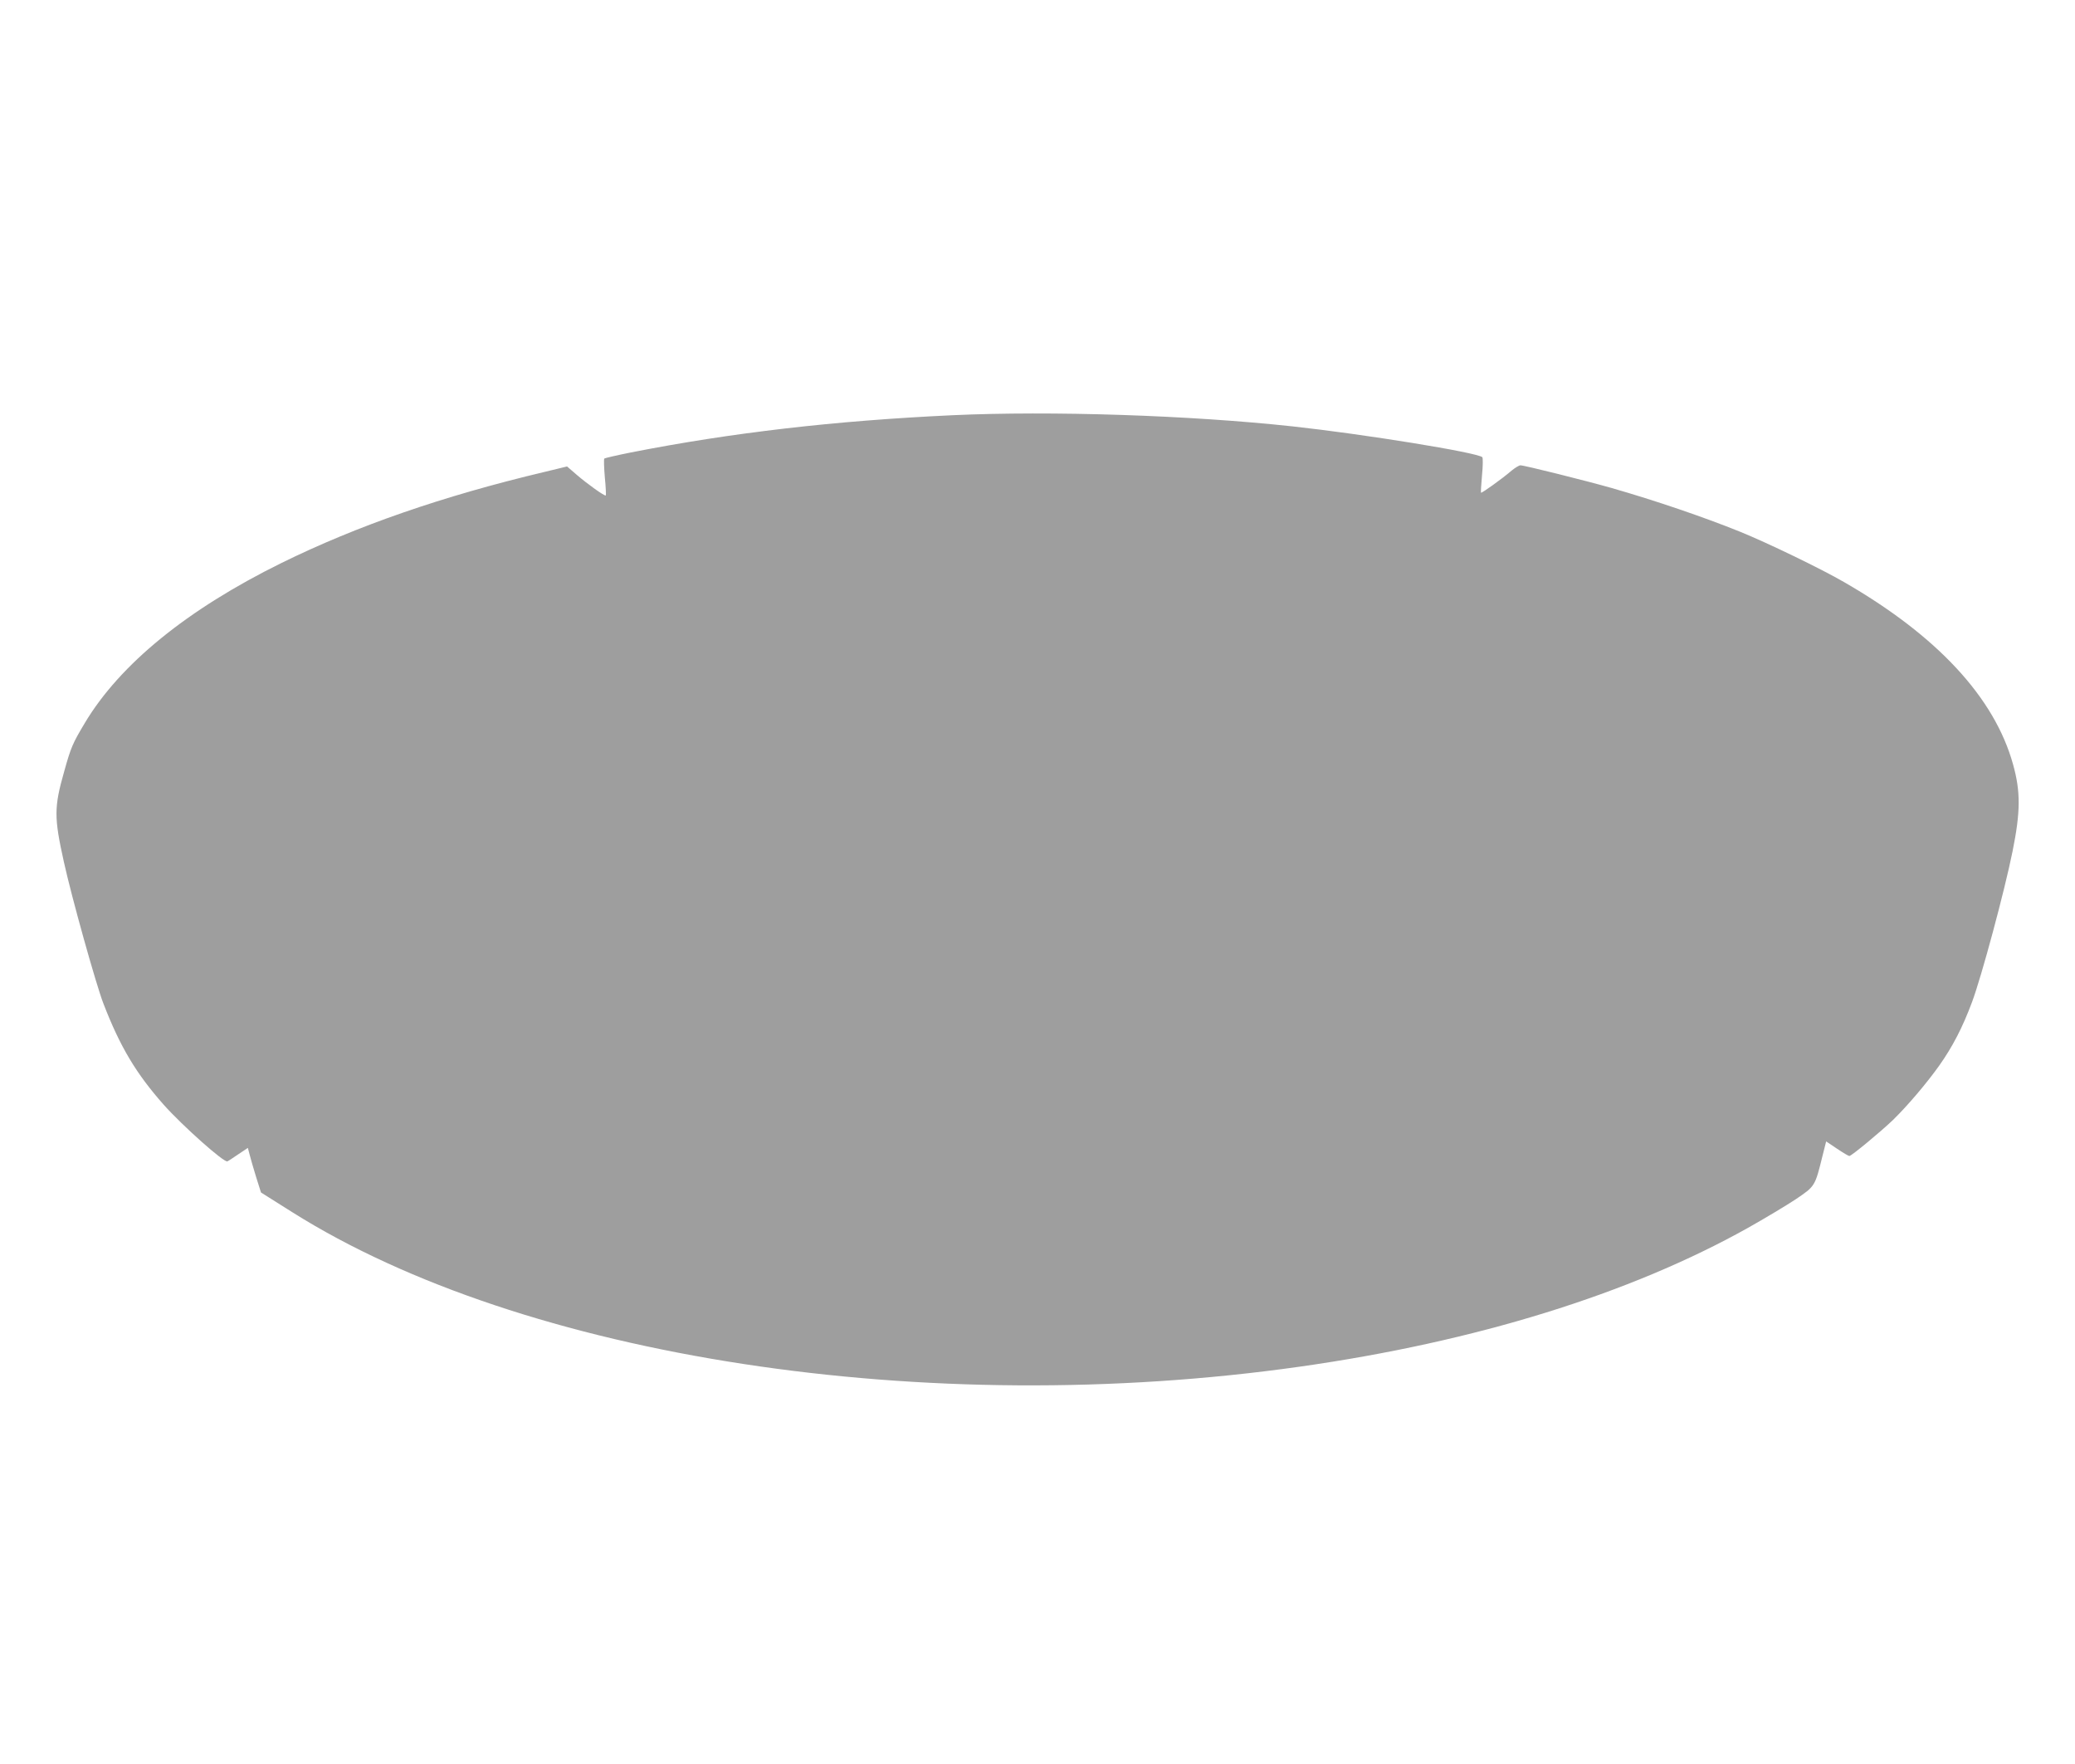
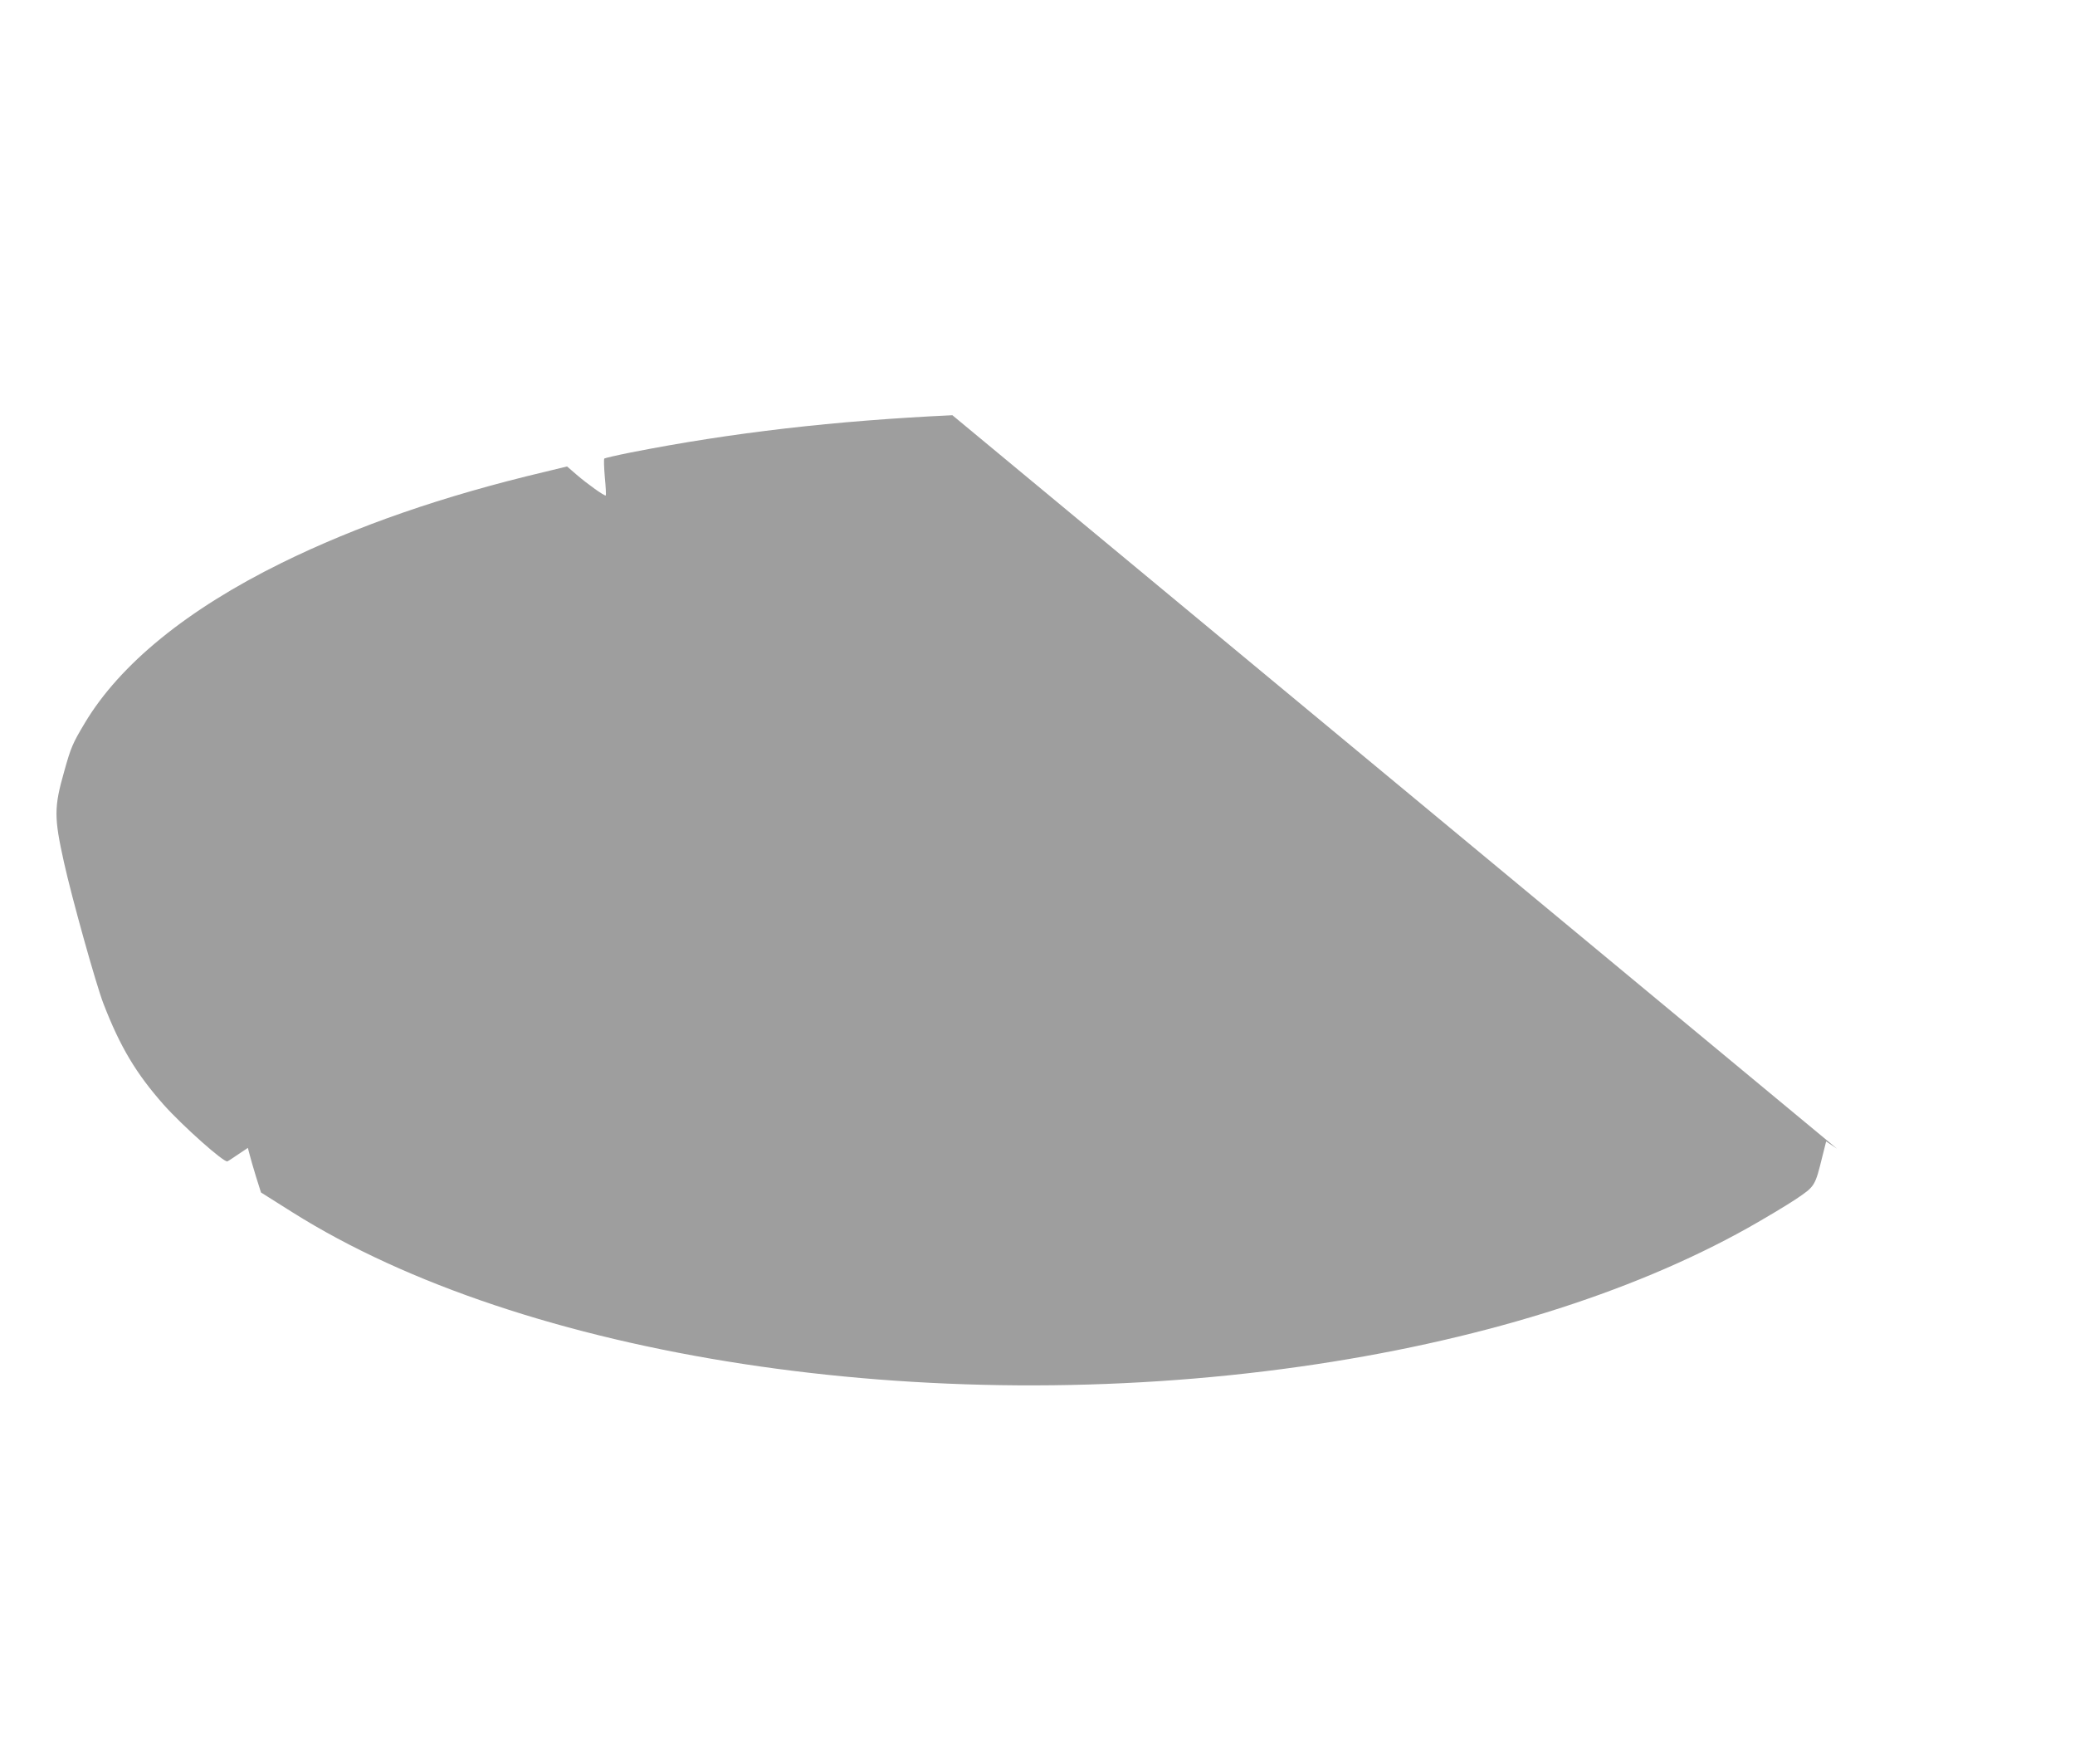
<svg xmlns="http://www.w3.org/2000/svg" version="1.0" width="1280pt" height="1088pt" viewBox="0 0 1280 1088" preserveAspectRatio="xMidYMid meet">
  <g transform="translate(0,1088) scale(0.1,-0.1)" fill="#9e9e9e" stroke="none">
-     <path d="M5875 8319 c-725 -34 -1360 -107 -1985 -230 -85 -17 -158 -34 -162 -37 -4 -4 -2 -56 3 -116 6 -59 8 -110 6 -112 -6 -6 -114 71 -180 128 l-59 51 -136 -33 c-629 -149 -1160 -333 -1627 -563 -580 -286 -994 -623 -1211 -985 -77 -129 -86 -150 -128 -300 -63 -221 -63 -283 -2 -558 49 -222 199 -758 244 -874 103 -267 202 -432 372 -624 116 -130 374 -360 393 -349 7 3 38 24 69 45 l57 38 11 -42 c6 -24 24 -86 40 -138 l30 -95 192 -121 c1427 -899 3915 -1280 6218 -953 1081 153 2034 448 2763 856 103 58 235 137 294 176 120 81 119 79 166 270 l22 87 67 -45 c37 -25 71 -45 76 -45 13 0 195 151 270 223 90 88 208 227 284 334 83 117 145 237 203 393 58 155 201 686 250 930 49 243 50 367 3 535 -114 412 -468 794 -1043 1125 -143 83 -475 243 -640 310 -228 92 -522 192 -793 270 -159 45 -538 140 -563 140 -8 0 -33 -15 -55 -33 -55 -48 -184 -140 -188 -136 -2 2 1 51 6 107 6 58 6 108 2 112 -30 29 -729 142 -1169 190 -637 69 -1491 97 -2100 69z" />
+     <path d="M5875 8319 c-725 -34 -1360 -107 -1985 -230 -85 -17 -158 -34 -162 -37 -4 -4 -2 -56 3 -116 6 -59 8 -110 6 -112 -6 -6 -114 71 -180 128 l-59 51 -136 -33 c-629 -149 -1160 -333 -1627 -563 -580 -286 -994 -623 -1211 -985 -77 -129 -86 -150 -128 -300 -63 -221 -63 -283 -2 -558 49 -222 199 -758 244 -874 103 -267 202 -432 372 -624 116 -130 374 -360 393 -349 7 3 38 24 69 45 l57 38 11 -42 c6 -24 24 -86 40 -138 l30 -95 192 -121 c1427 -899 3915 -1280 6218 -953 1081 153 2034 448 2763 856 103 58 235 137 294 176 120 81 119 79 166 270 l22 87 67 -45 z" />
  </g>
</svg>